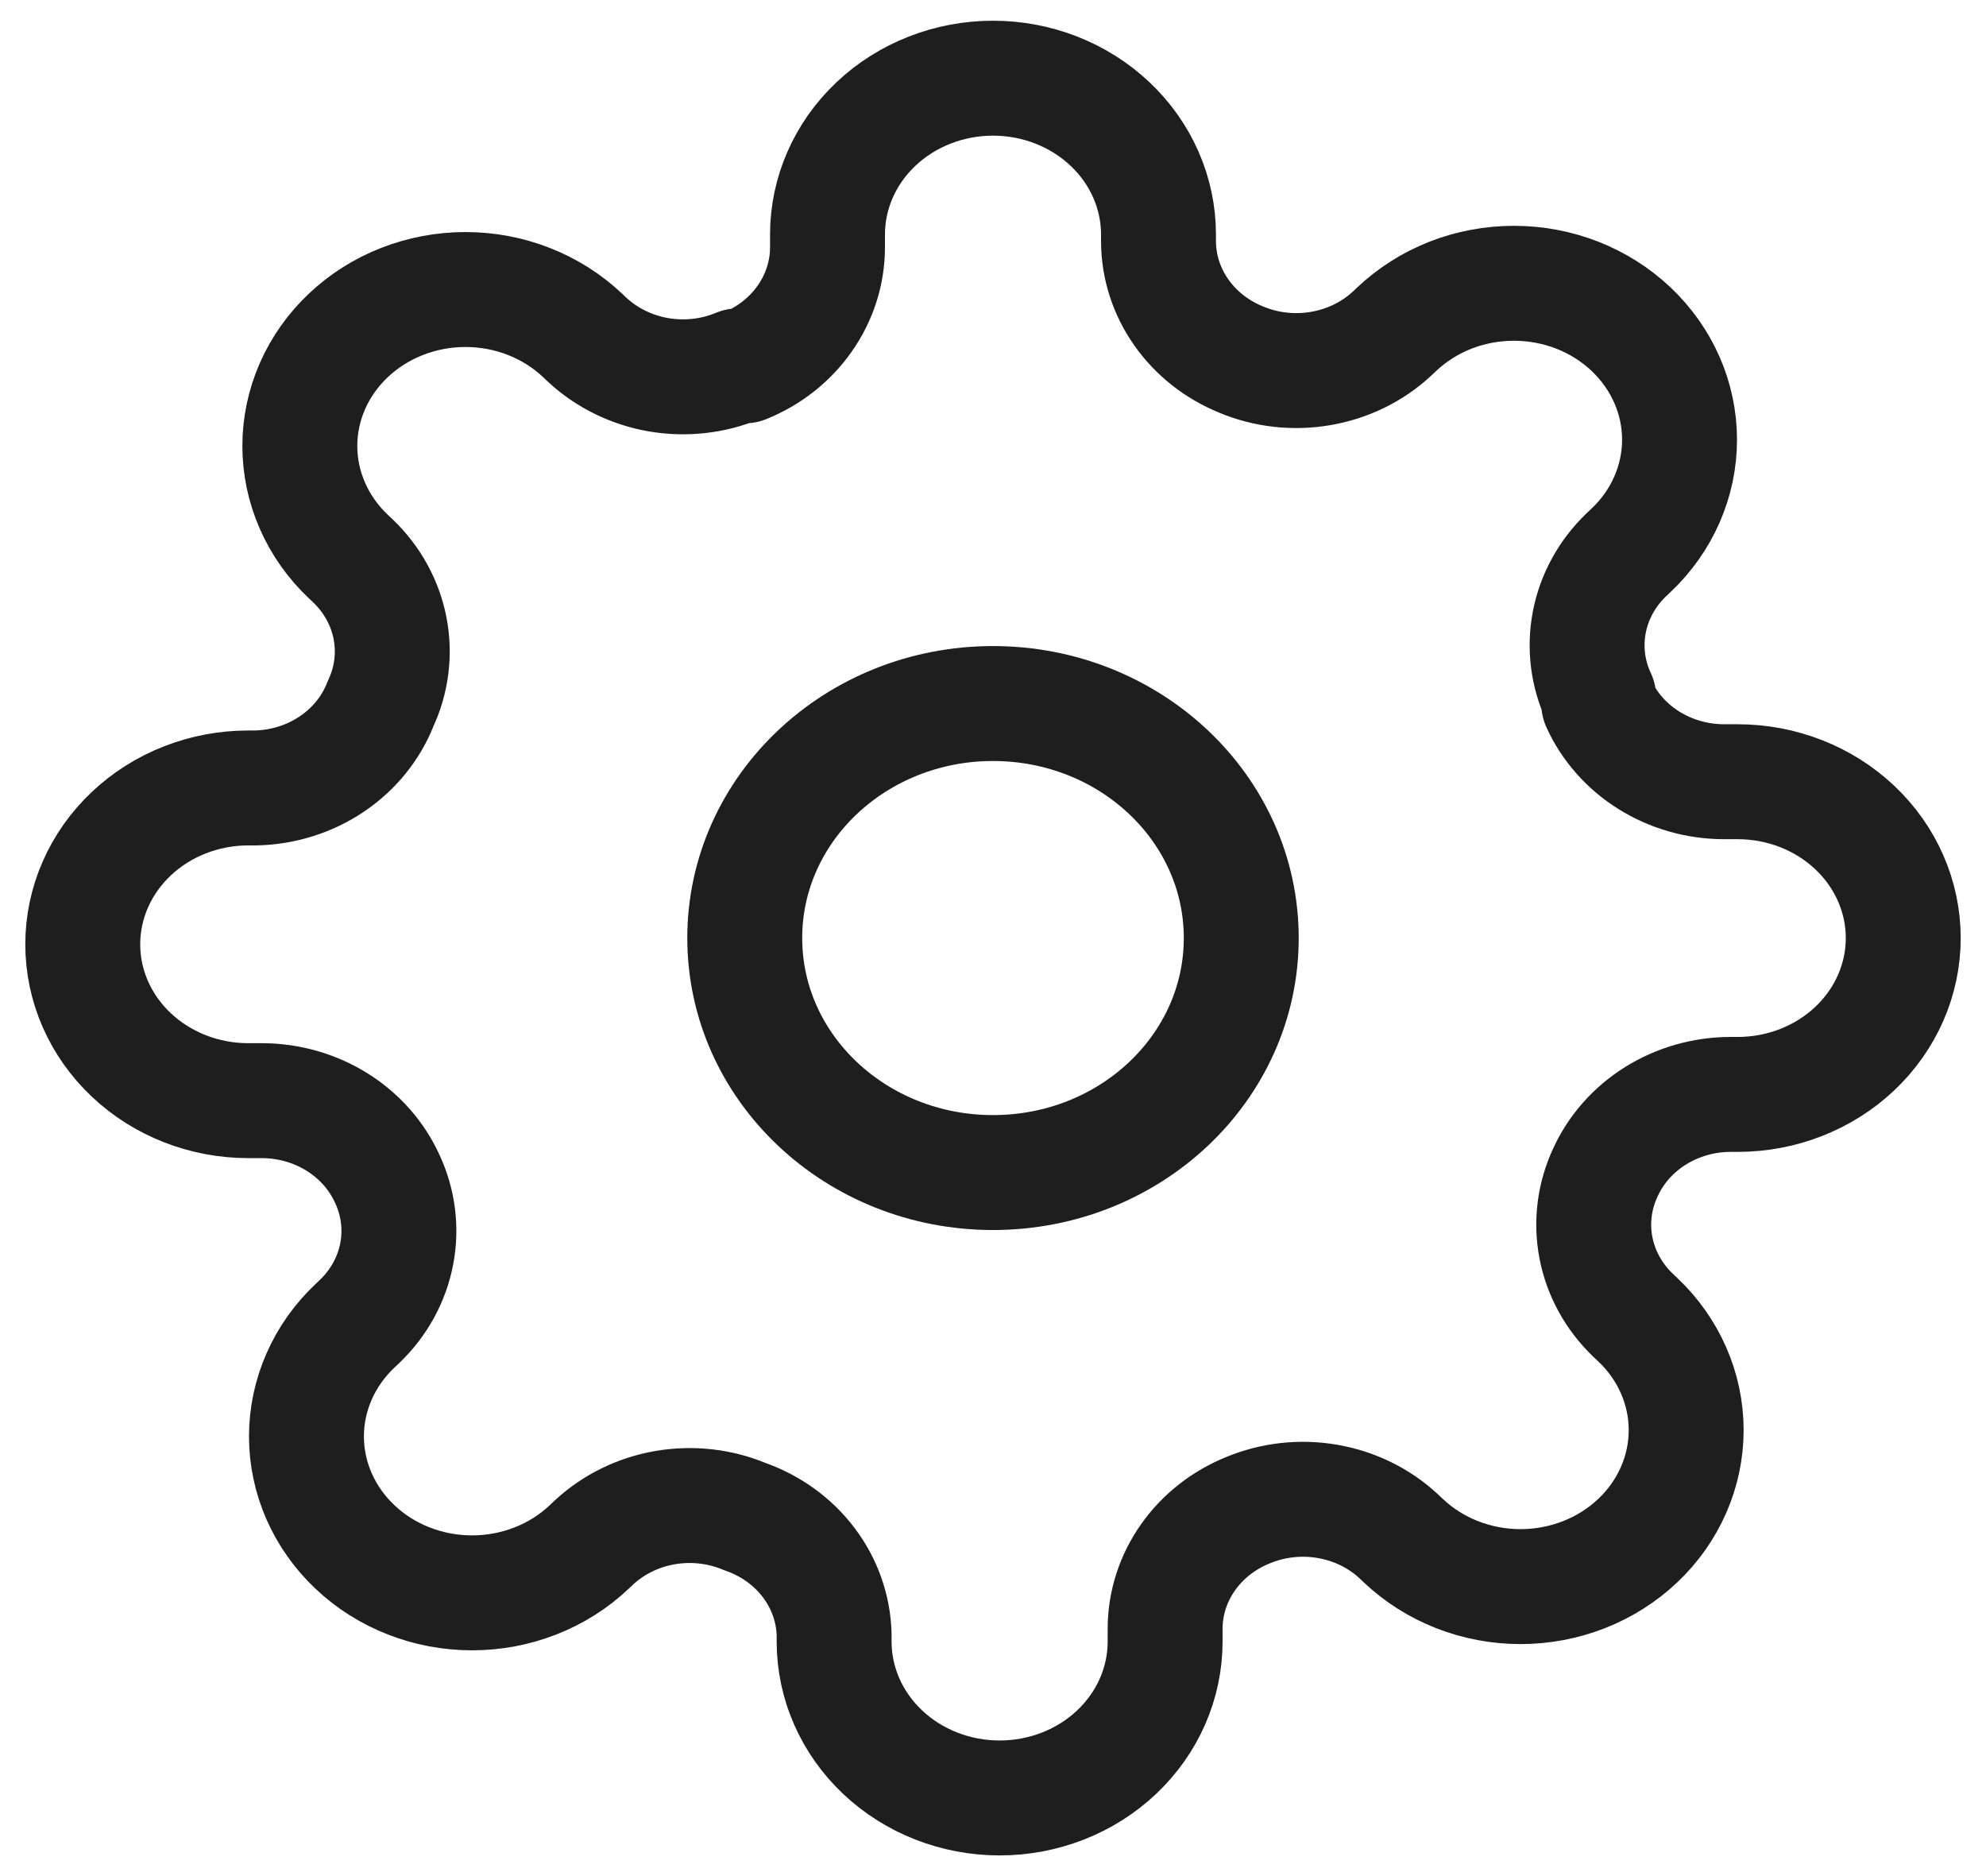
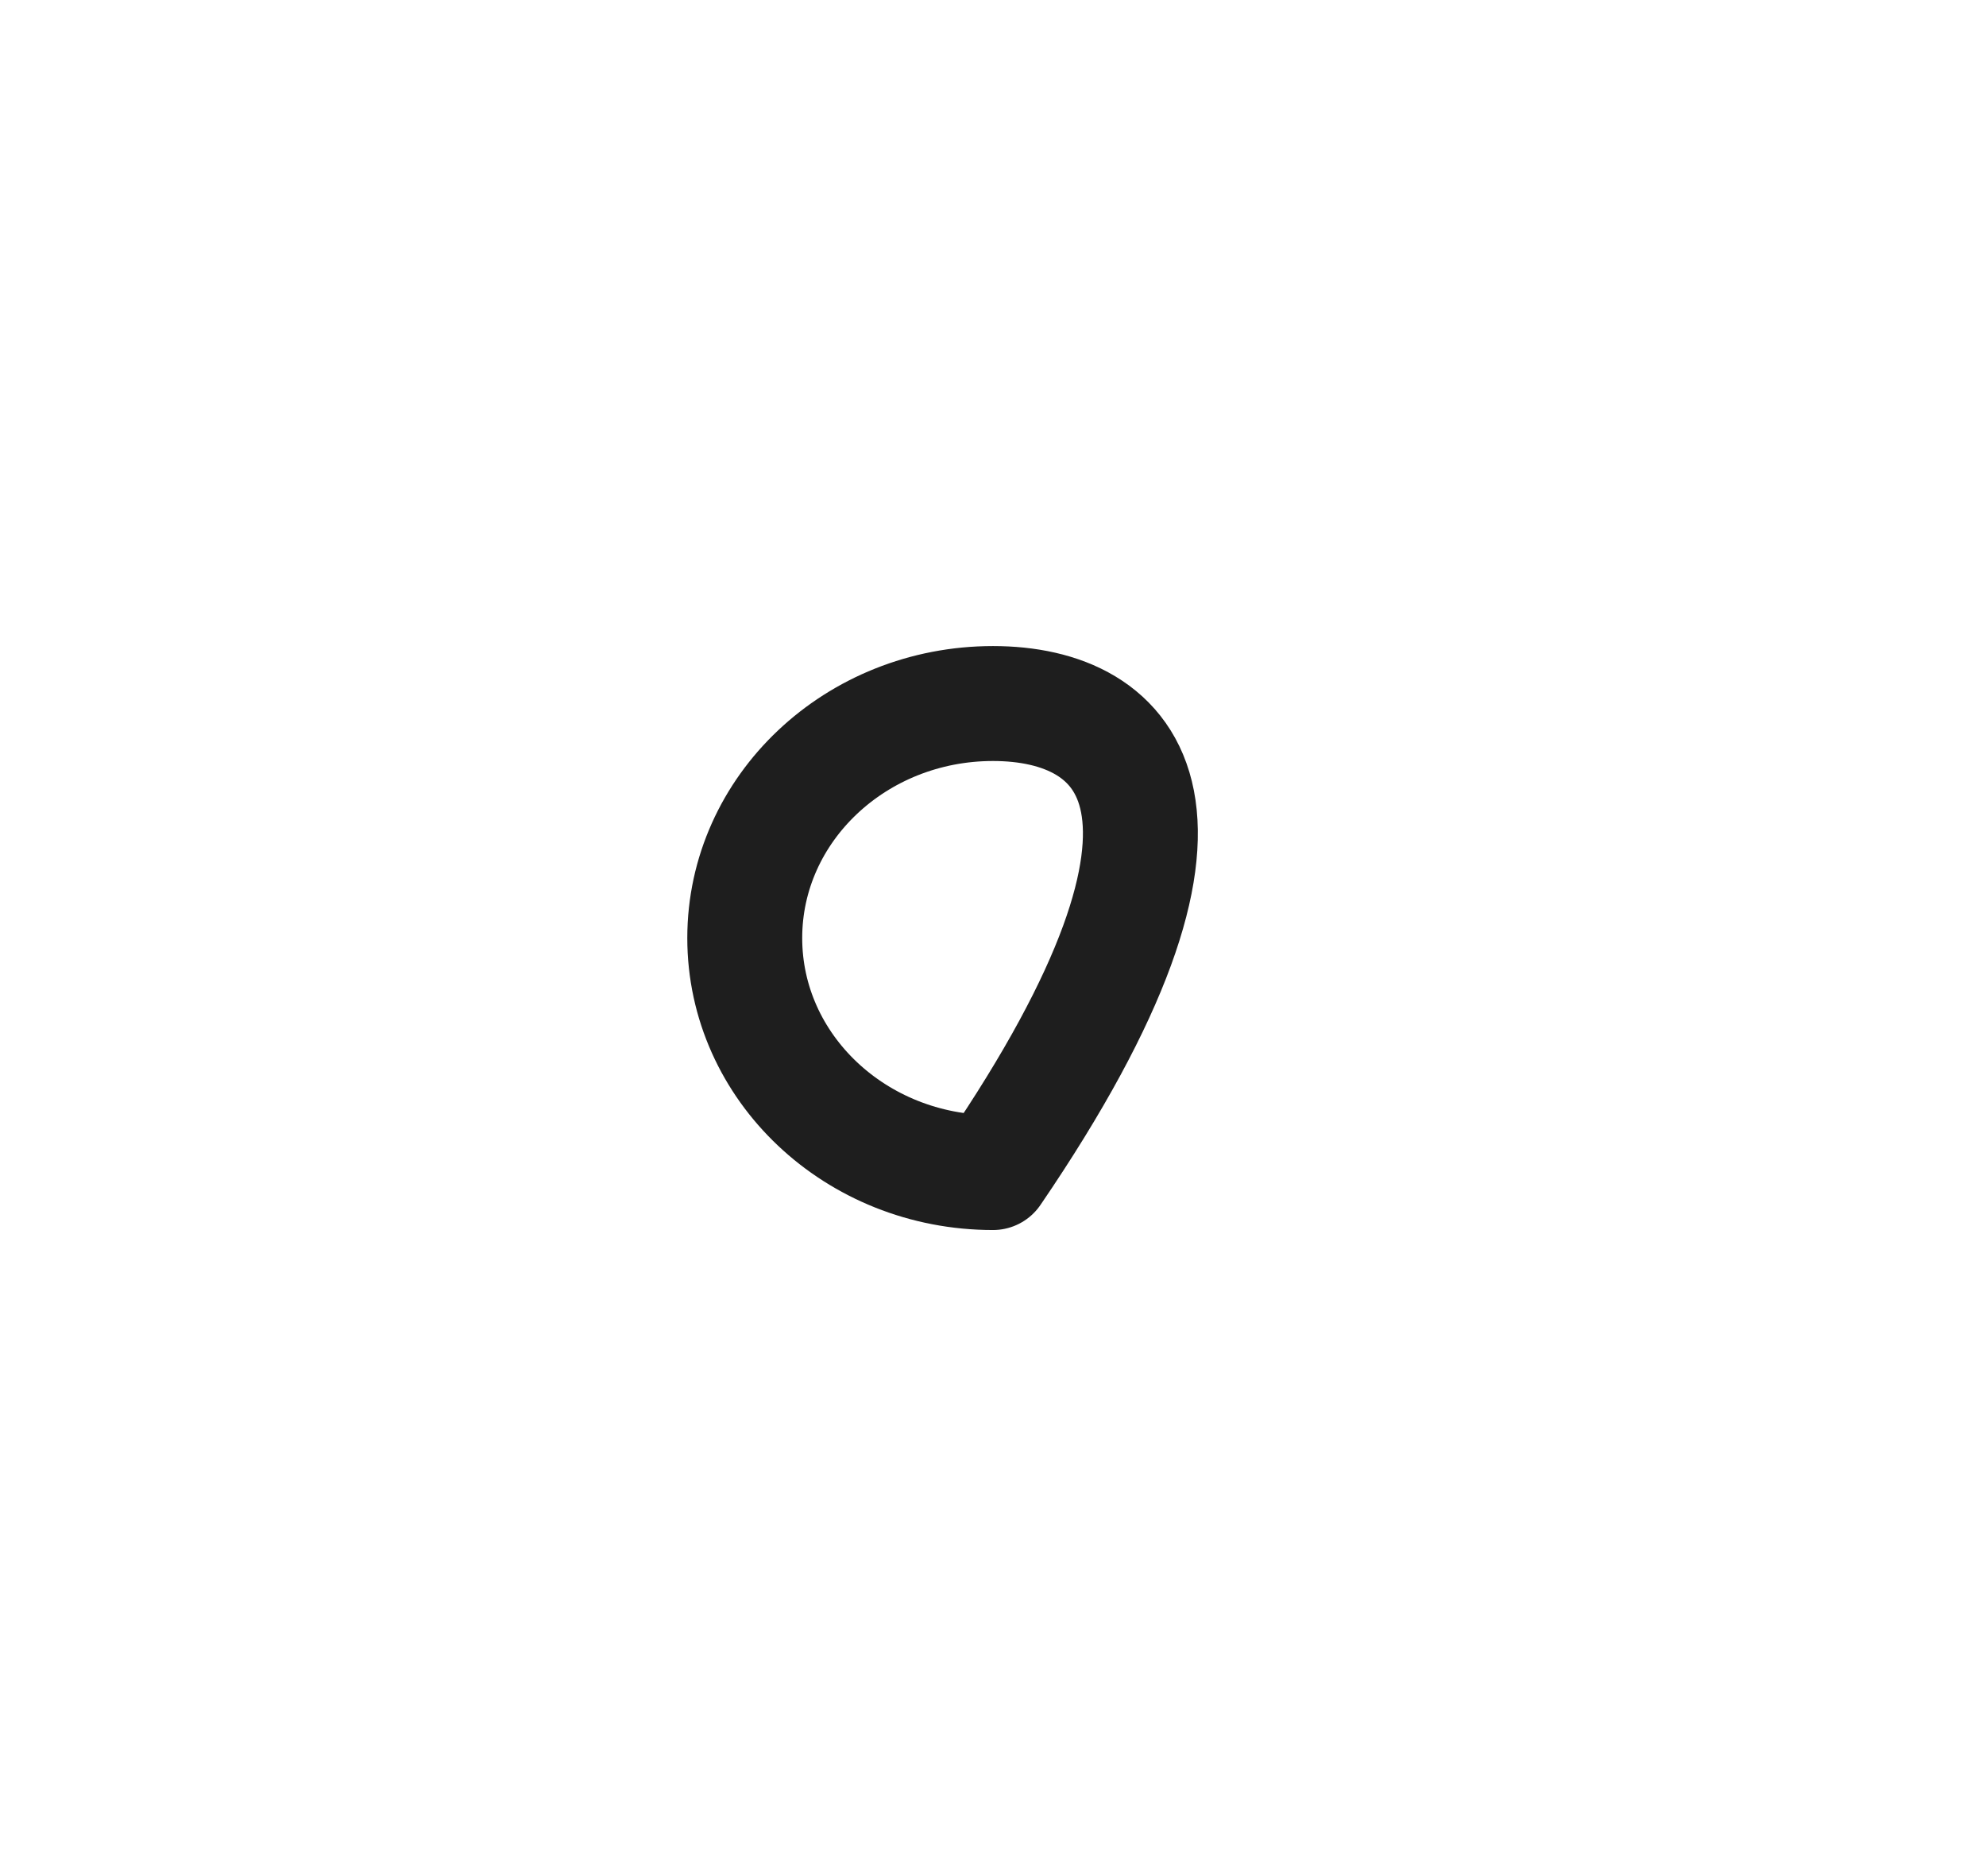
<svg xmlns="http://www.w3.org/2000/svg" width="36" height="34" viewBox="0 0 36 34" fill="none">
-   <path d="M18 21.25C20.485 21.25 22.5 19.348 22.5 17C22.5 14.653 20.485 12.75 18 12.75C15.515 12.75 13.5 14.653 13.5 17C13.5 19.348 15.515 21.25 18 21.25Z" stroke="#1E1E1E" stroke-width="2.083" stroke-linecap="round" stroke-linejoin="round" />
-   <path d="M29.1 21.25C28.9 21.678 28.841 22.152 28.929 22.611C29.017 23.071 29.249 23.495 29.595 23.829L29.685 23.914C29.964 24.177 30.185 24.489 30.336 24.833C30.487 25.177 30.565 25.546 30.565 25.918C30.565 26.291 30.487 26.659 30.336 27.003C30.185 27.347 29.964 27.66 29.685 27.923C29.406 28.186 29.076 28.395 28.711 28.538C28.347 28.68 27.957 28.754 27.562 28.754C27.168 28.754 26.778 28.68 26.414 28.538C26.049 28.395 25.719 28.186 25.44 27.923L25.35 27.838C24.997 27.511 24.547 27.292 24.061 27.209C23.574 27.125 23.072 27.182 22.62 27.37C22.176 27.55 21.798 27.848 21.532 28.228C21.265 28.608 21.122 29.054 21.12 29.509V29.75C21.12 30.502 20.804 31.222 20.241 31.754C19.679 32.285 18.916 32.584 18.12 32.584C17.324 32.584 16.561 32.285 15.999 31.754C15.436 31.222 15.12 30.502 15.12 29.75V29.623C15.108 29.154 14.948 28.699 14.659 28.318C14.37 27.936 13.966 27.646 13.5 27.484C13.048 27.295 12.546 27.239 12.059 27.322C11.572 27.405 11.123 27.625 10.77 27.951L10.68 28.036C10.401 28.3 10.07 28.509 9.706 28.651C9.342 28.794 8.952 28.867 8.557 28.867C8.163 28.867 7.773 28.794 7.409 28.651C7.044 28.509 6.714 28.3 6.435 28.036C6.156 27.773 5.935 27.46 5.784 27.117C5.633 26.773 5.555 26.404 5.555 26.032C5.555 25.659 5.633 25.291 5.784 24.947C5.935 24.603 6.156 24.29 6.435 24.027L6.525 23.942C6.871 23.608 7.103 23.184 7.191 22.724C7.279 22.265 7.22 21.791 7.02 21.364C6.83 20.945 6.514 20.587 6.112 20.336C5.709 20.084 5.238 19.949 4.755 19.947H4.5C3.704 19.947 2.941 19.648 2.379 19.117C1.816 18.586 1.5 17.865 1.5 17.114C1.5 16.362 1.816 15.642 2.379 15.11C2.941 14.579 3.704 14.28 4.5 14.28H4.635C5.131 14.269 5.613 14.118 6.017 13.845C6.421 13.572 6.729 13.191 6.9 12.75C7.1 12.323 7.159 11.849 7.071 11.389C6.983 10.93 6.751 10.506 6.405 10.172L6.315 10.087C6.036 9.824 5.815 9.511 5.664 9.167C5.513 8.823 5.435 8.455 5.435 8.082C5.435 7.71 5.513 7.341 5.664 6.997C5.815 6.653 6.036 6.341 6.315 6.078C6.594 5.814 6.924 5.605 7.289 5.463C7.653 5.32 8.043 5.247 8.438 5.247C8.832 5.247 9.222 5.32 9.586 5.463C9.951 5.605 10.281 5.814 10.56 6.078L10.65 6.163C11.004 6.489 11.453 6.708 11.939 6.792C12.426 6.875 12.928 6.819 13.38 6.63H13.5C13.944 6.451 14.322 6.153 14.588 5.772C14.855 5.392 14.998 4.947 15 4.491V4.25C15 3.499 15.316 2.778 15.879 2.247C16.441 1.716 17.204 1.417 18 1.417C18.796 1.417 19.559 1.716 20.121 2.247C20.684 2.778 21 3.499 21 4.25V4.378C21.002 4.834 21.145 5.279 21.412 5.659C21.678 6.039 22.056 6.337 22.5 6.517C22.952 6.706 23.454 6.762 23.941 6.678C24.427 6.595 24.877 6.376 25.23 6.049L25.32 5.964C25.599 5.701 25.93 5.492 26.294 5.349C26.658 5.207 27.048 5.134 27.442 5.134C27.837 5.134 28.227 5.207 28.591 5.349C28.956 5.492 29.286 5.701 29.565 5.964C29.844 6.228 30.065 6.54 30.216 6.884C30.367 7.228 30.445 7.597 30.445 7.969C30.445 8.341 30.367 8.71 30.216 9.054C30.065 9.398 29.844 9.711 29.565 9.974L29.475 10.059C29.129 10.393 28.897 10.817 28.809 11.276C28.721 11.736 28.78 12.21 28.98 12.637V12.75C29.17 13.169 29.486 13.527 29.888 13.778C30.291 14.03 30.762 14.165 31.245 14.167H31.5C32.296 14.167 33.059 14.466 33.621 14.997C34.184 15.528 34.5 16.249 34.5 17C34.5 17.752 34.184 18.472 33.621 19.004C33.059 19.535 32.296 19.834 31.5 19.834H31.365C30.882 19.835 30.411 19.971 30.008 20.222C29.606 20.474 29.29 20.831 29.1 21.25Z" stroke="#1E1E1E" stroke-width="2.083" stroke-linecap="round" stroke-linejoin="round" />
+   <path d="M18 21.25C22.5 14.653 20.485 12.75 18 12.75C15.515 12.75 13.5 14.653 13.5 17C13.5 19.348 15.515 21.25 18 21.25Z" stroke="#1E1E1E" stroke-width="2.083" stroke-linecap="round" stroke-linejoin="round" />
</svg>